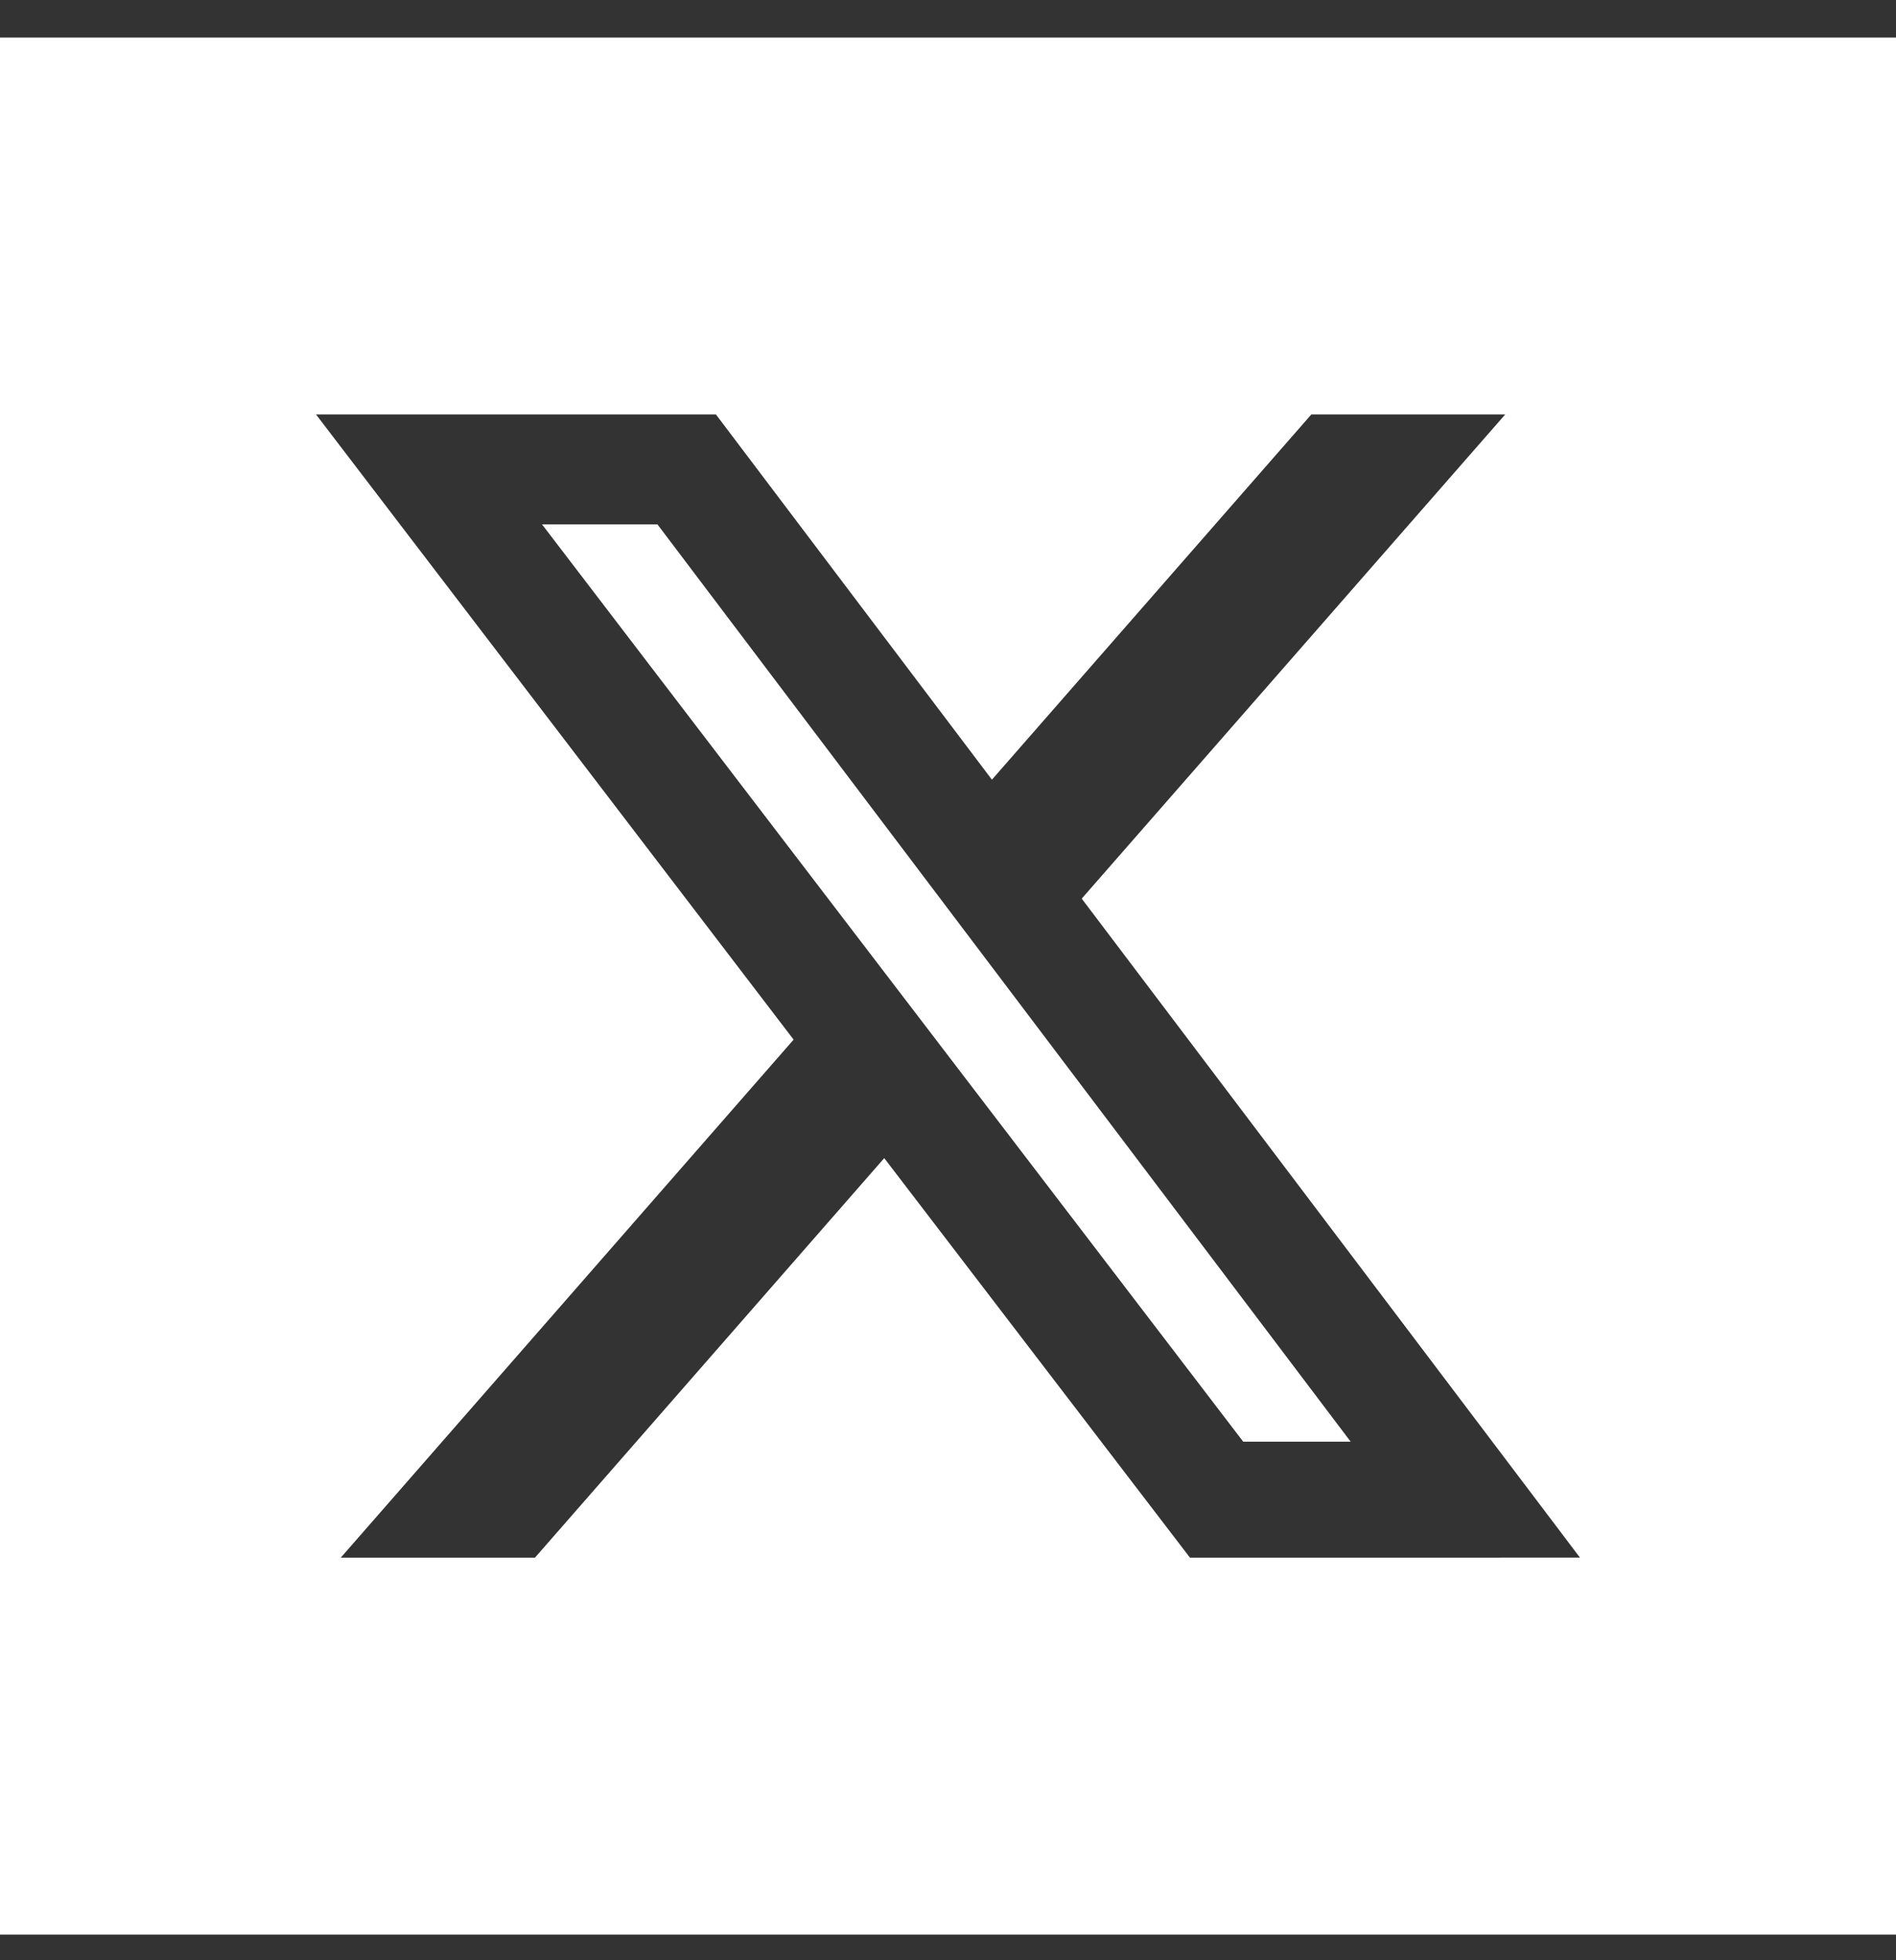
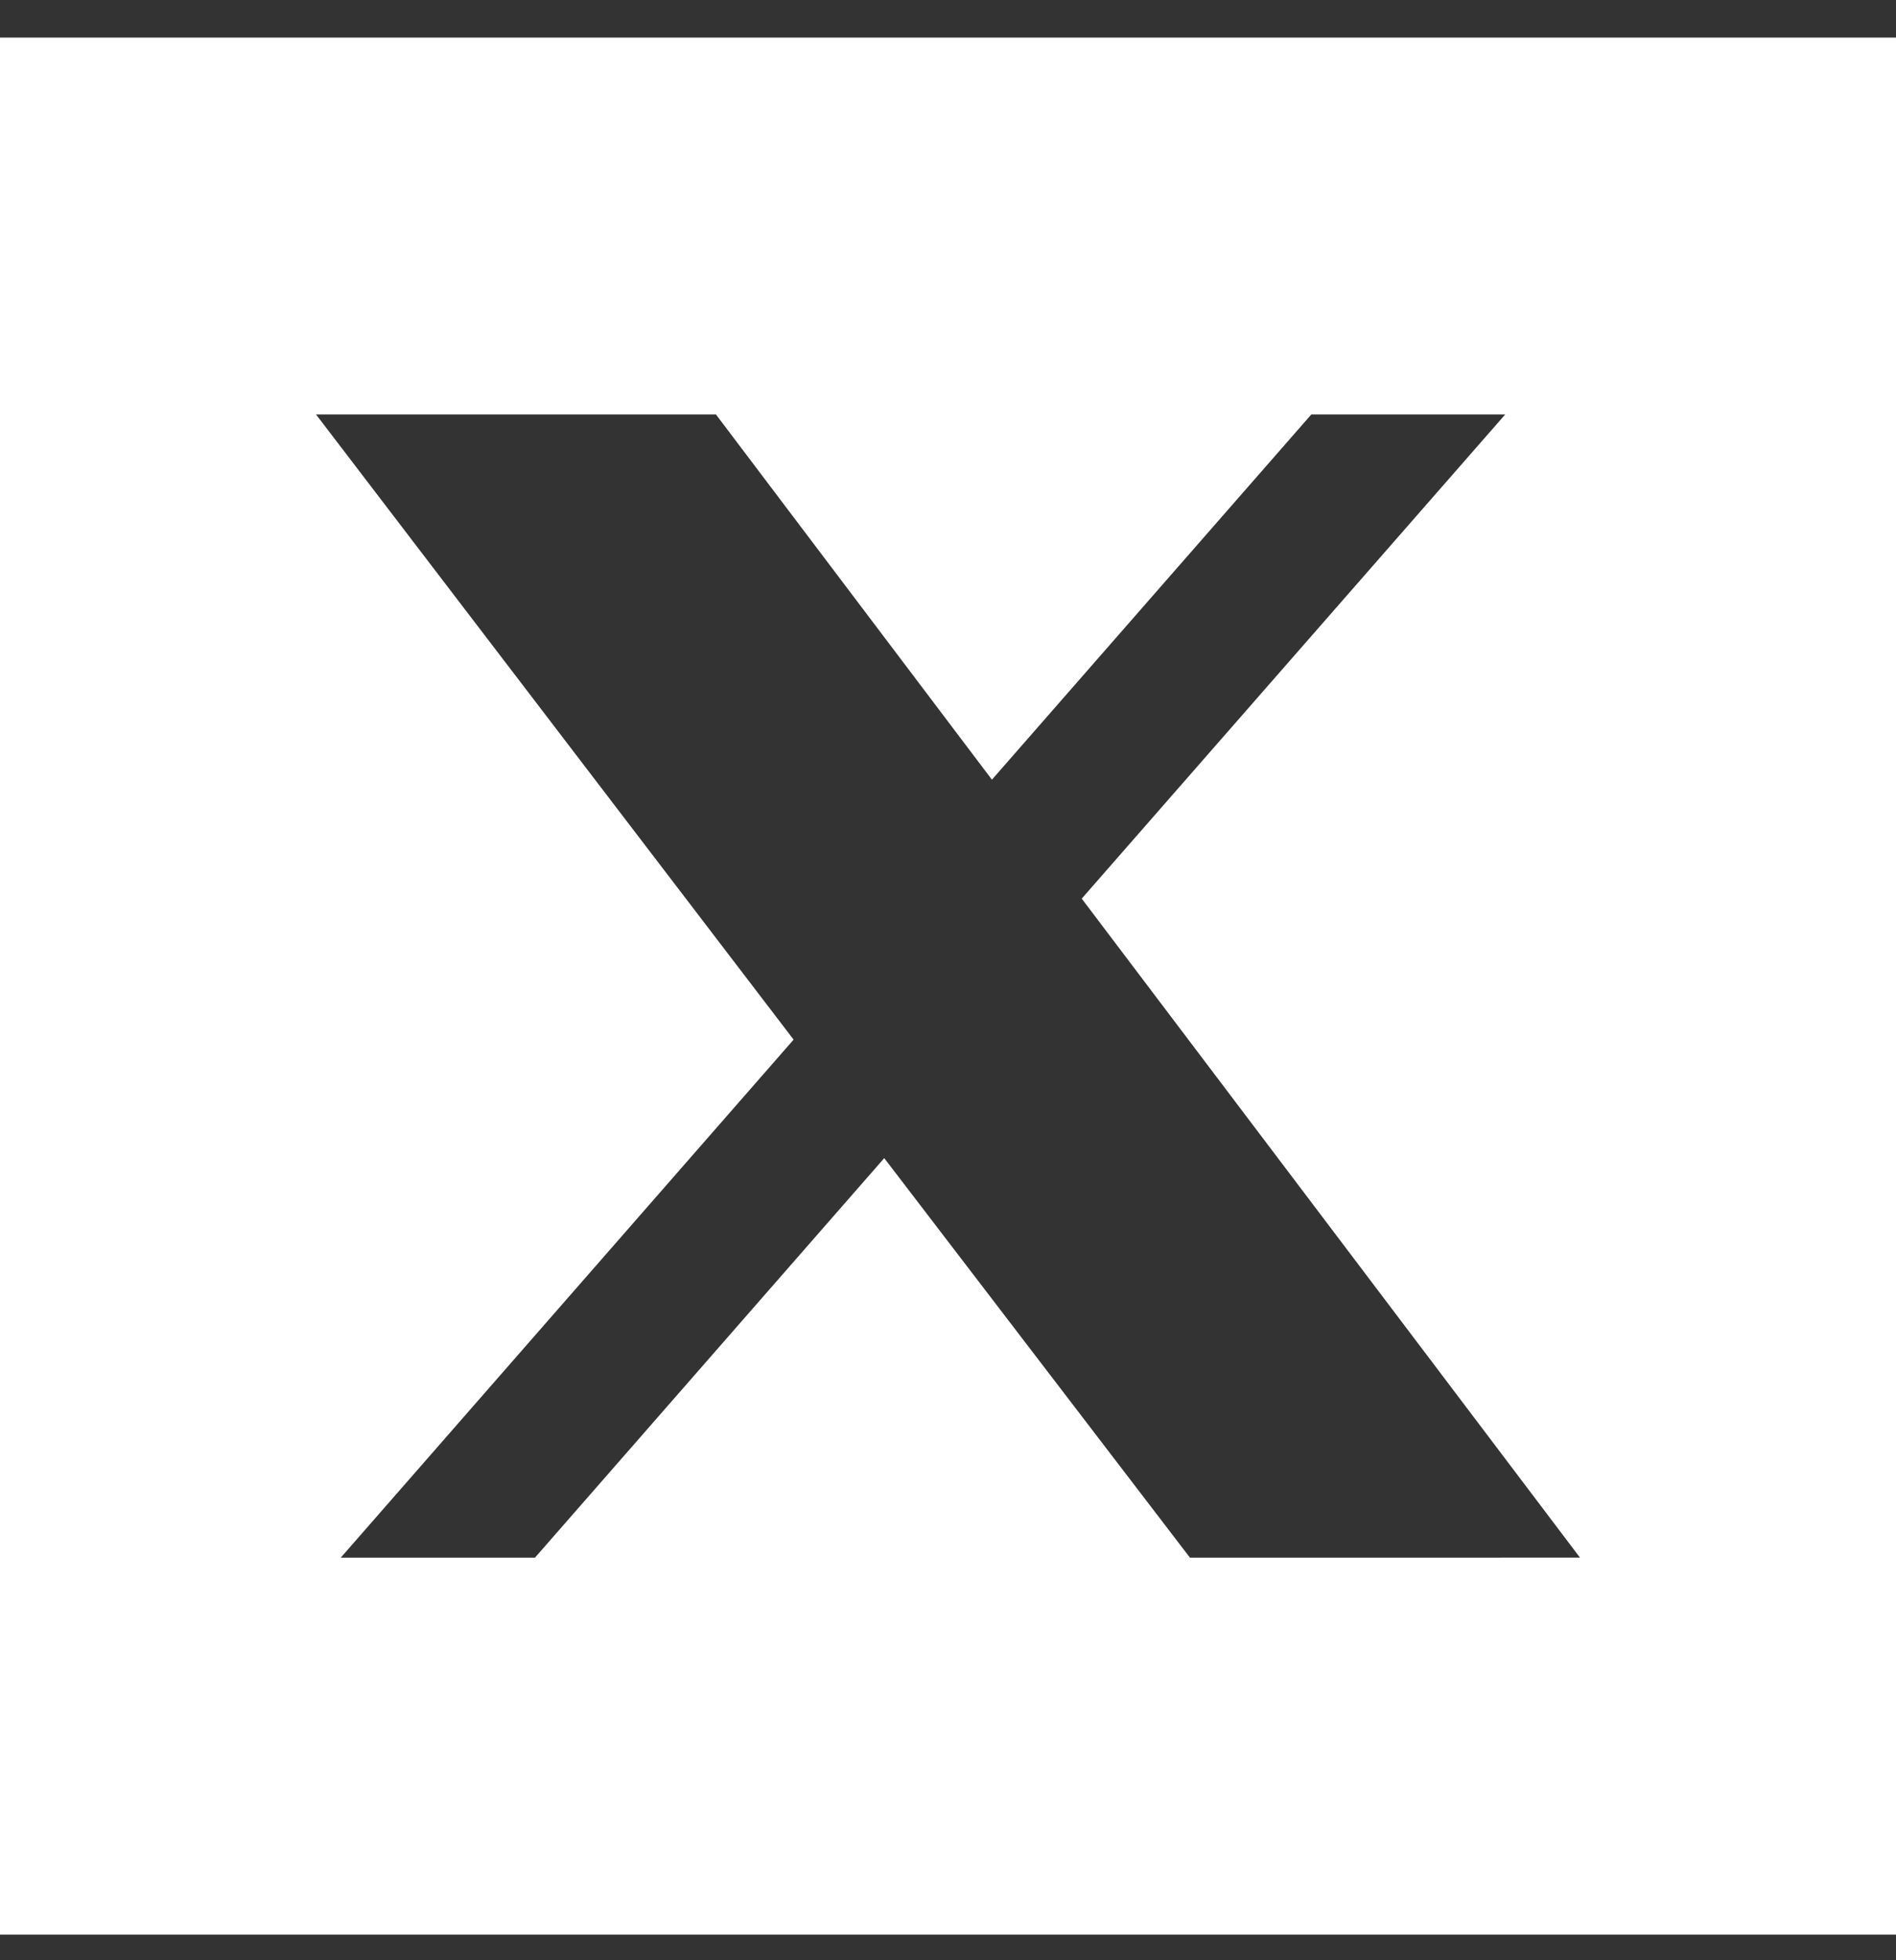
<svg xmlns="http://www.w3.org/2000/svg" width="30" height="31" viewBox="0 0 30 31" fill="none">
  <rect x="0" y="0" width="30" height="31" fill="#333333" stroke="none" />
  <g clip-path="url(#clip0_47_714)">
-     <path d="M8.576 8.292L19.671 22.799H21.371L10.402 8.292H8.576Z" fill="white" />
    <path d="M0 0.594V30.594H30V0.594H0ZM18.829 24.634L13.991 18.315L8.464 24.634H5.391L12.557 16.441L5 6.554H11.328L15.695 12.33L20.749 6.554H23.817L17.116 14.211L25 24.633L18.829 24.634Z" fill="white" />
  </g>
  <defs>
    <clipPath id="clip0_47_714">
      <rect width="30" height="30" fill="white" transform="translate(0 0.594)" />
    </clipPath>
  </defs>
</svg>